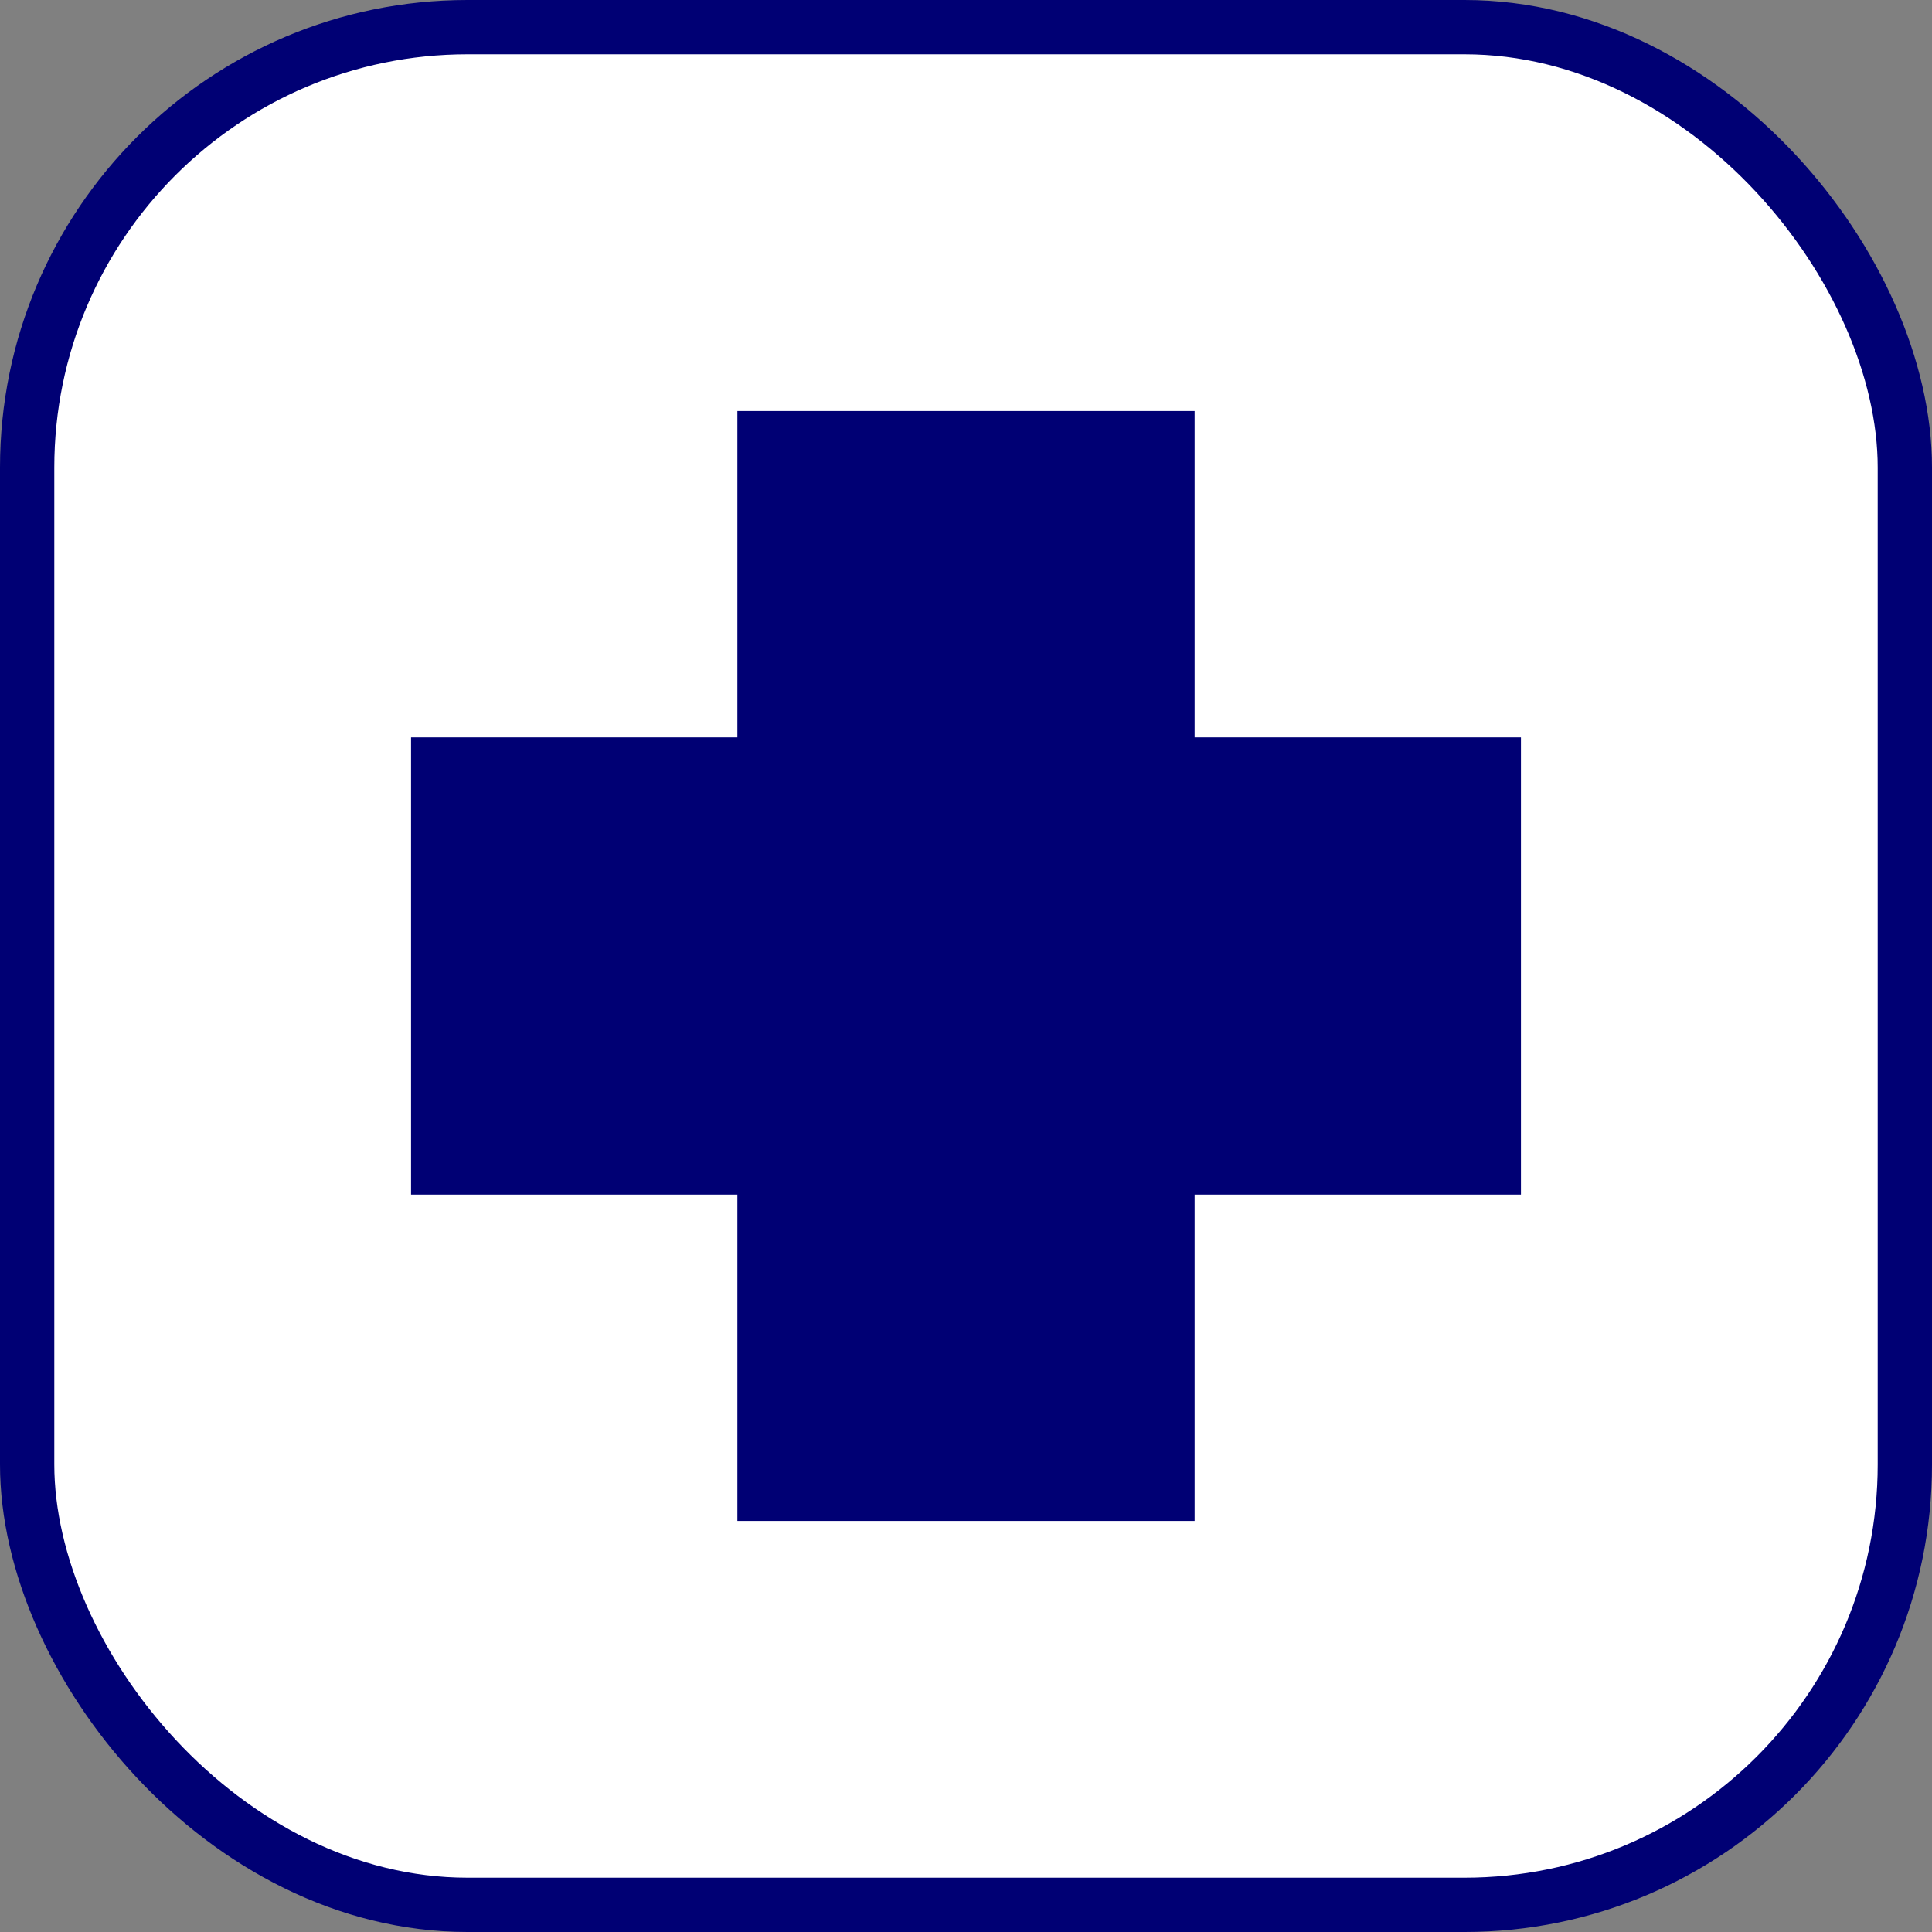
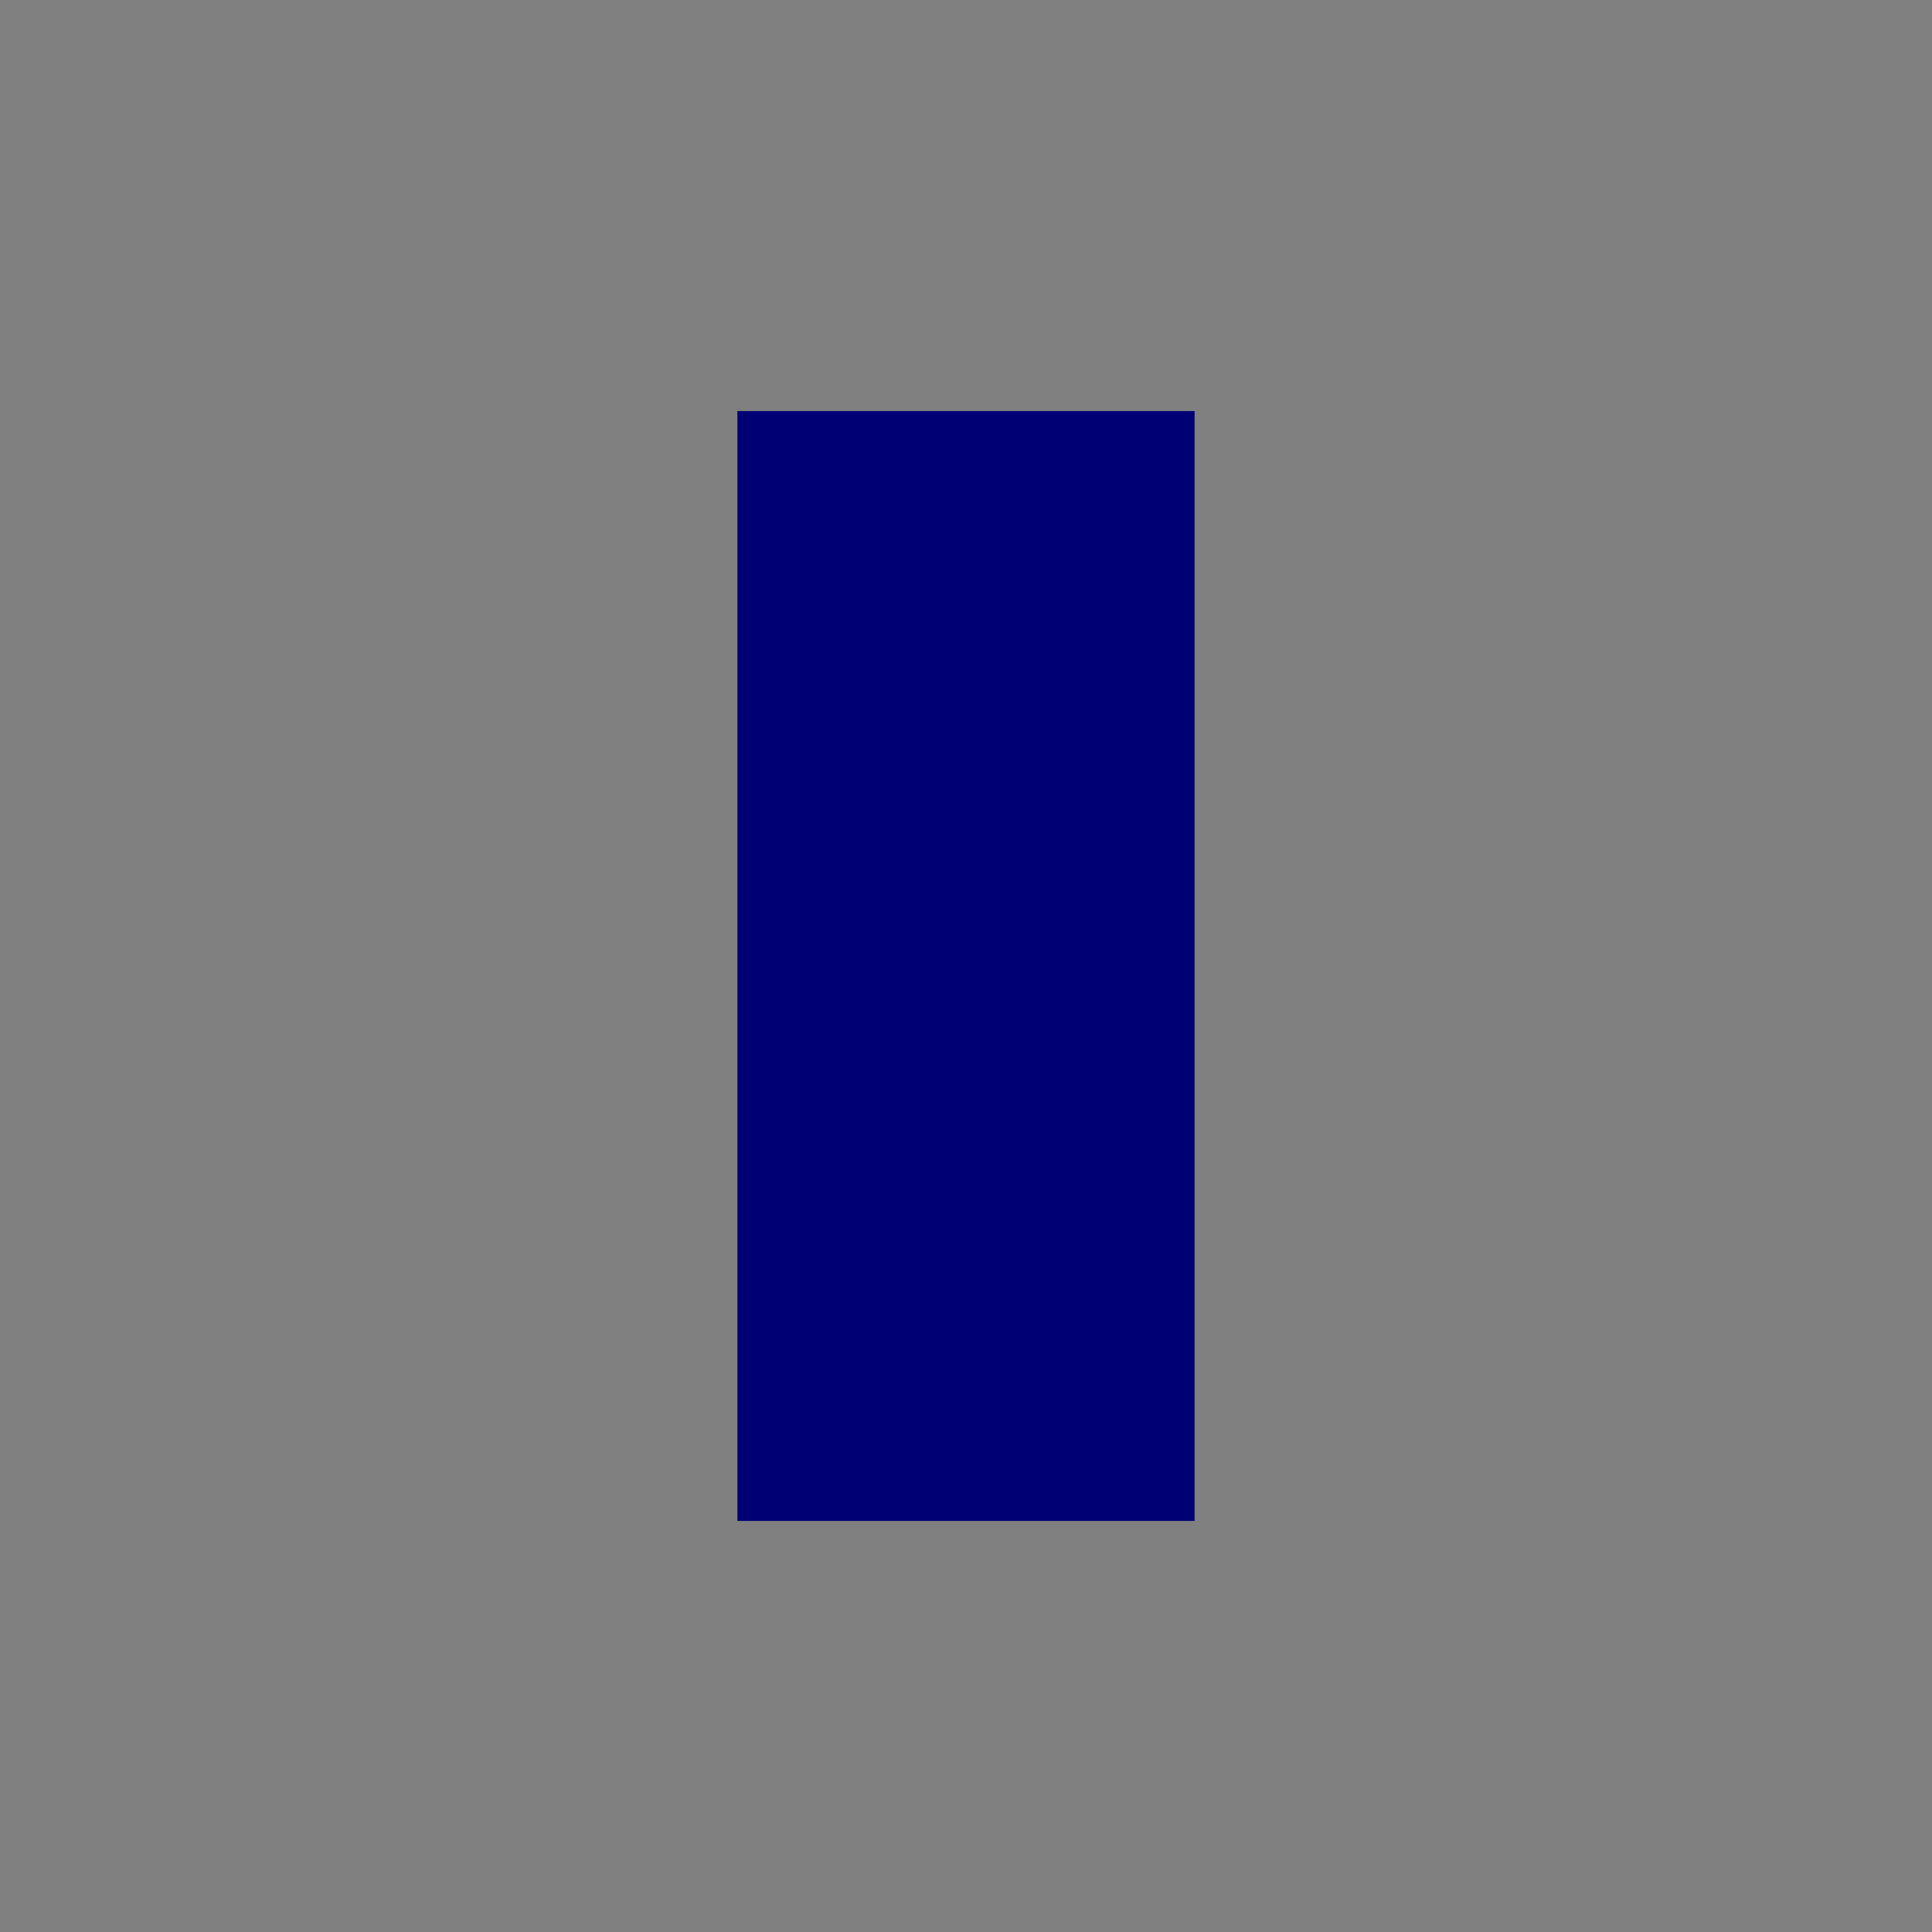
<svg xmlns="http://www.w3.org/2000/svg" viewBox="0 0 35.58 35.58">
  <rect x="0" y="0" width="35.58" height="35.58" fill="#808080" stroke="none" />
  <defs>
    <style>.cls-1{fill:#fff;stroke:#000074;stroke-linecap:round;stroke-miterlimit:10;}.cls-2{fill:#000074;}</style>
  </defs>
  <g id="レイヤー_2" data-name="レイヤー 2">
    <g id="photo">
-       <rect class="cls-1" x="0.5" y="0.5" width="34.58" height="34.58" rx="8.11" />
-       <rect class="cls-2" x="7.57" y="13.58" width="20.44" height="8.42" />
      <rect class="cls-2" x="7.57" y="13.58" width="20.44" height="8.42" transform="translate(35.58 0) rotate(90)" />
    </g>
  </g>
</svg>